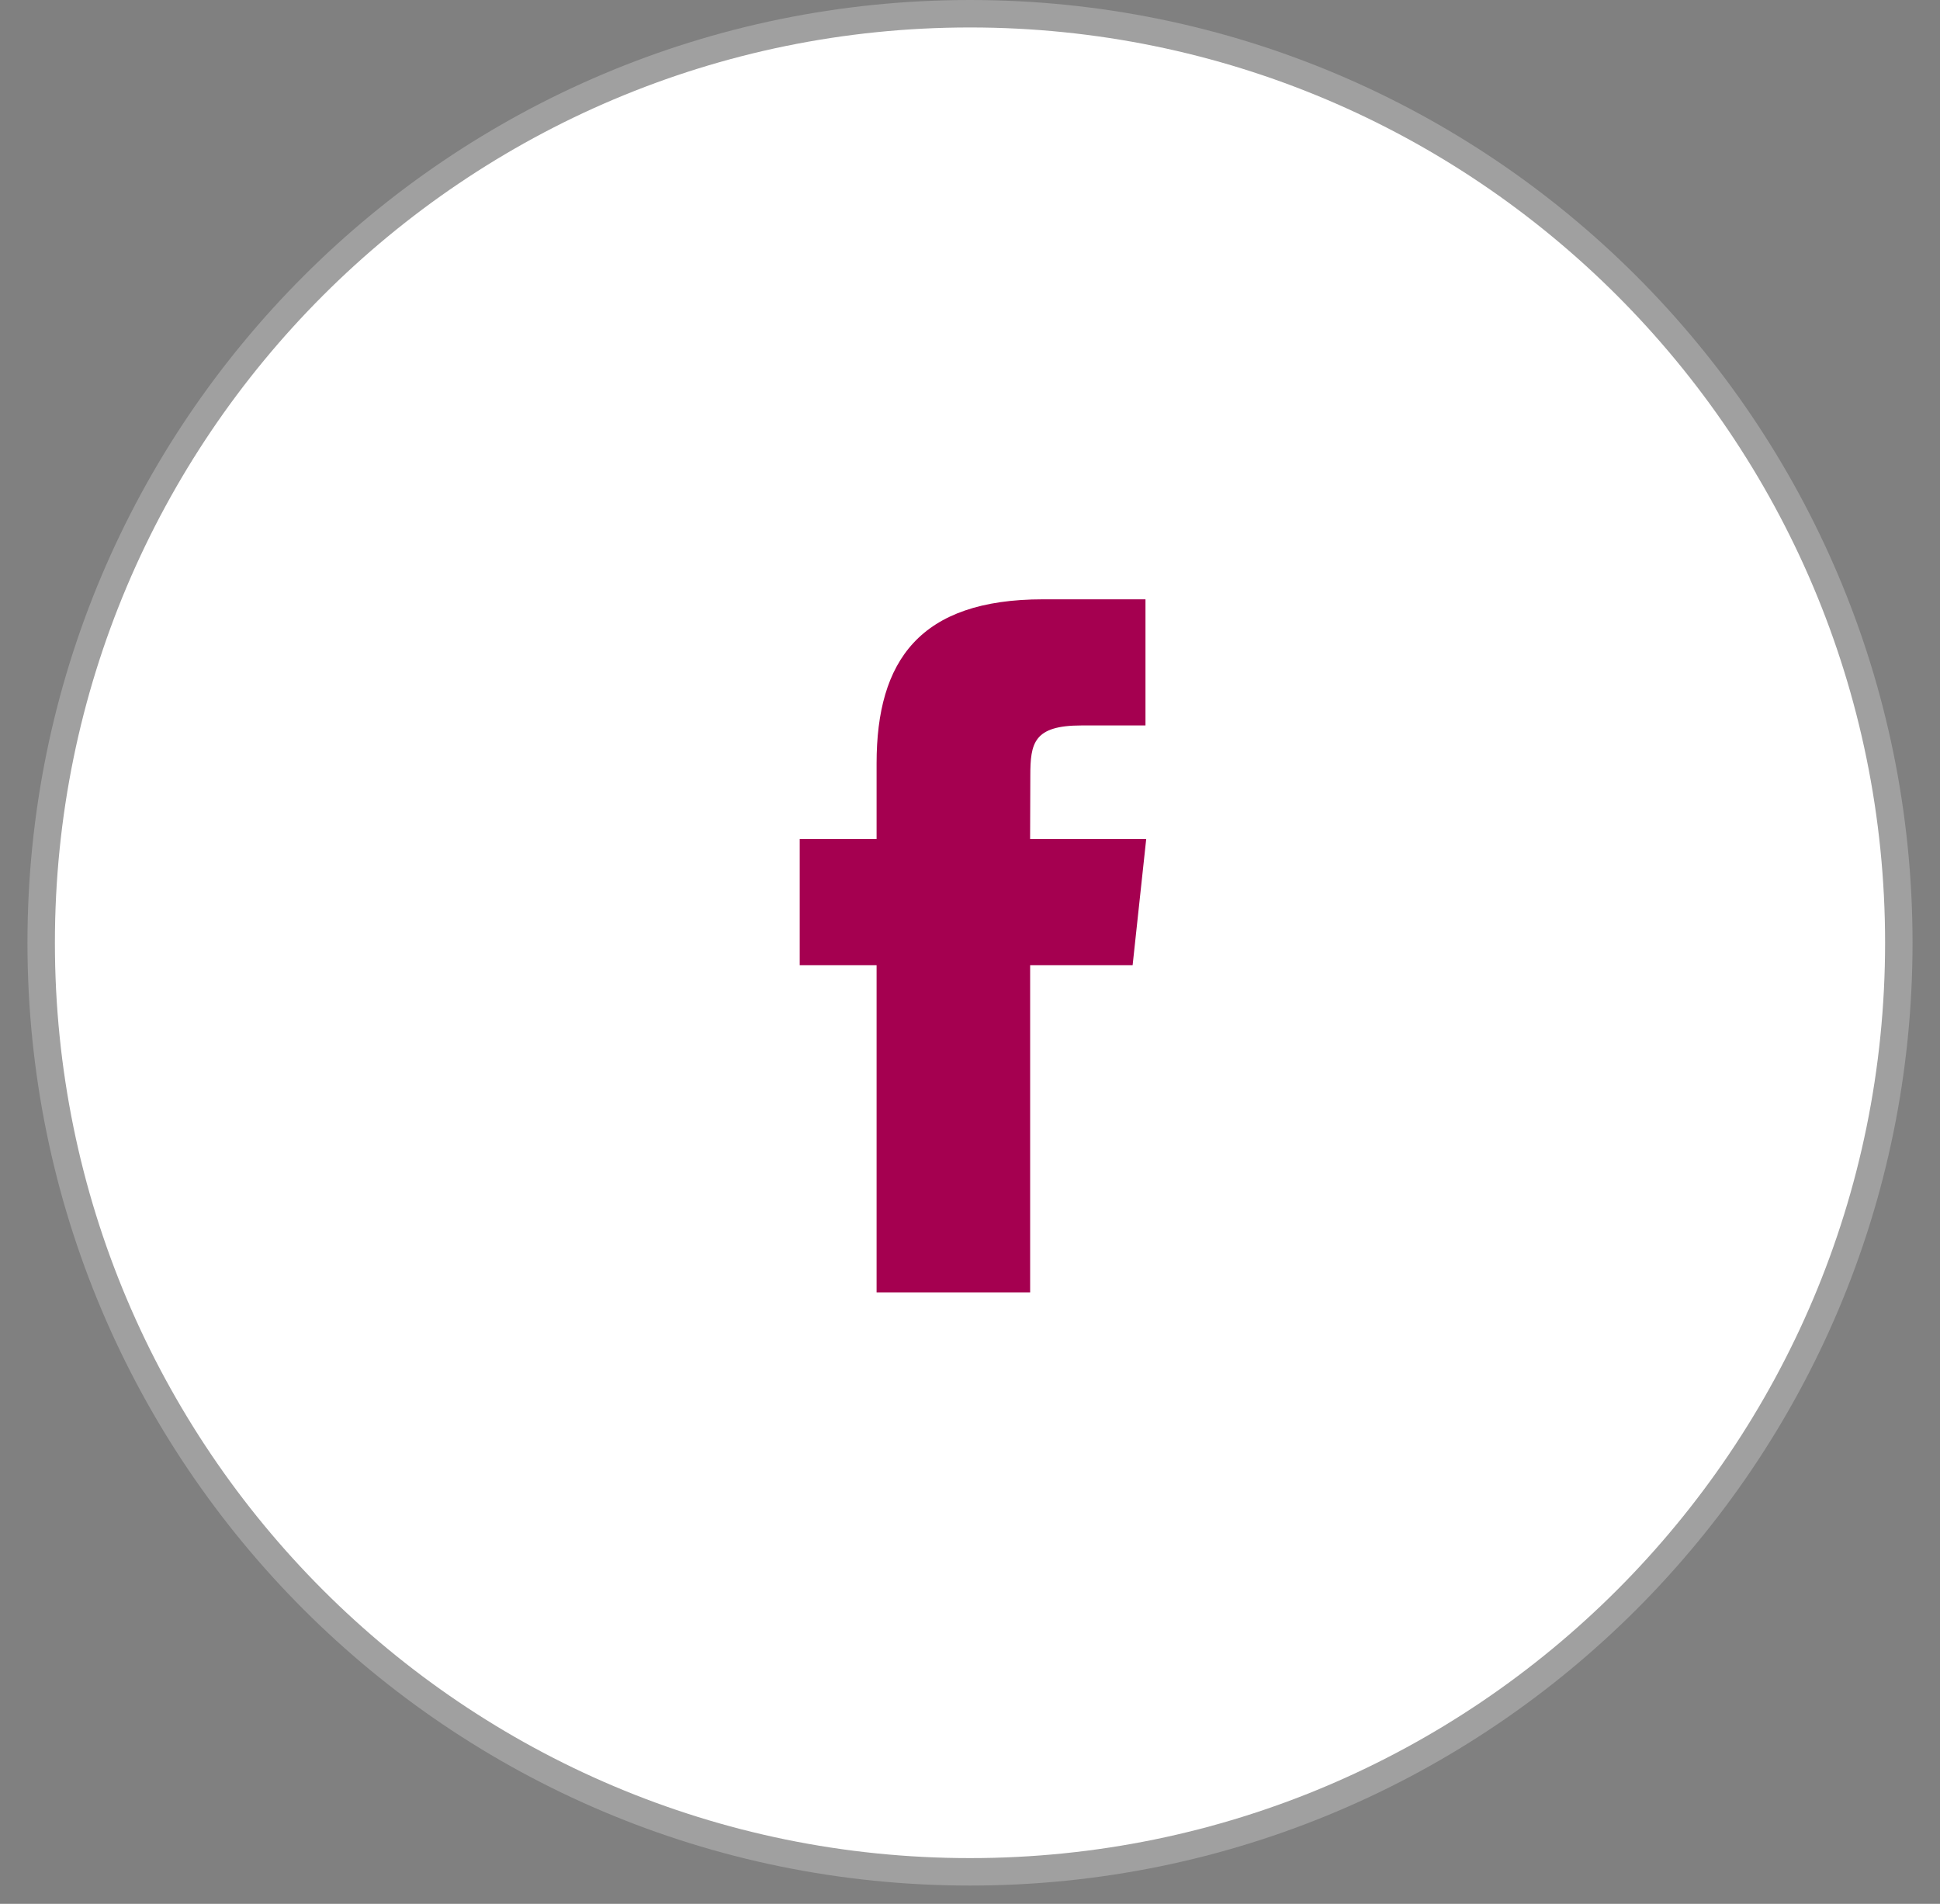
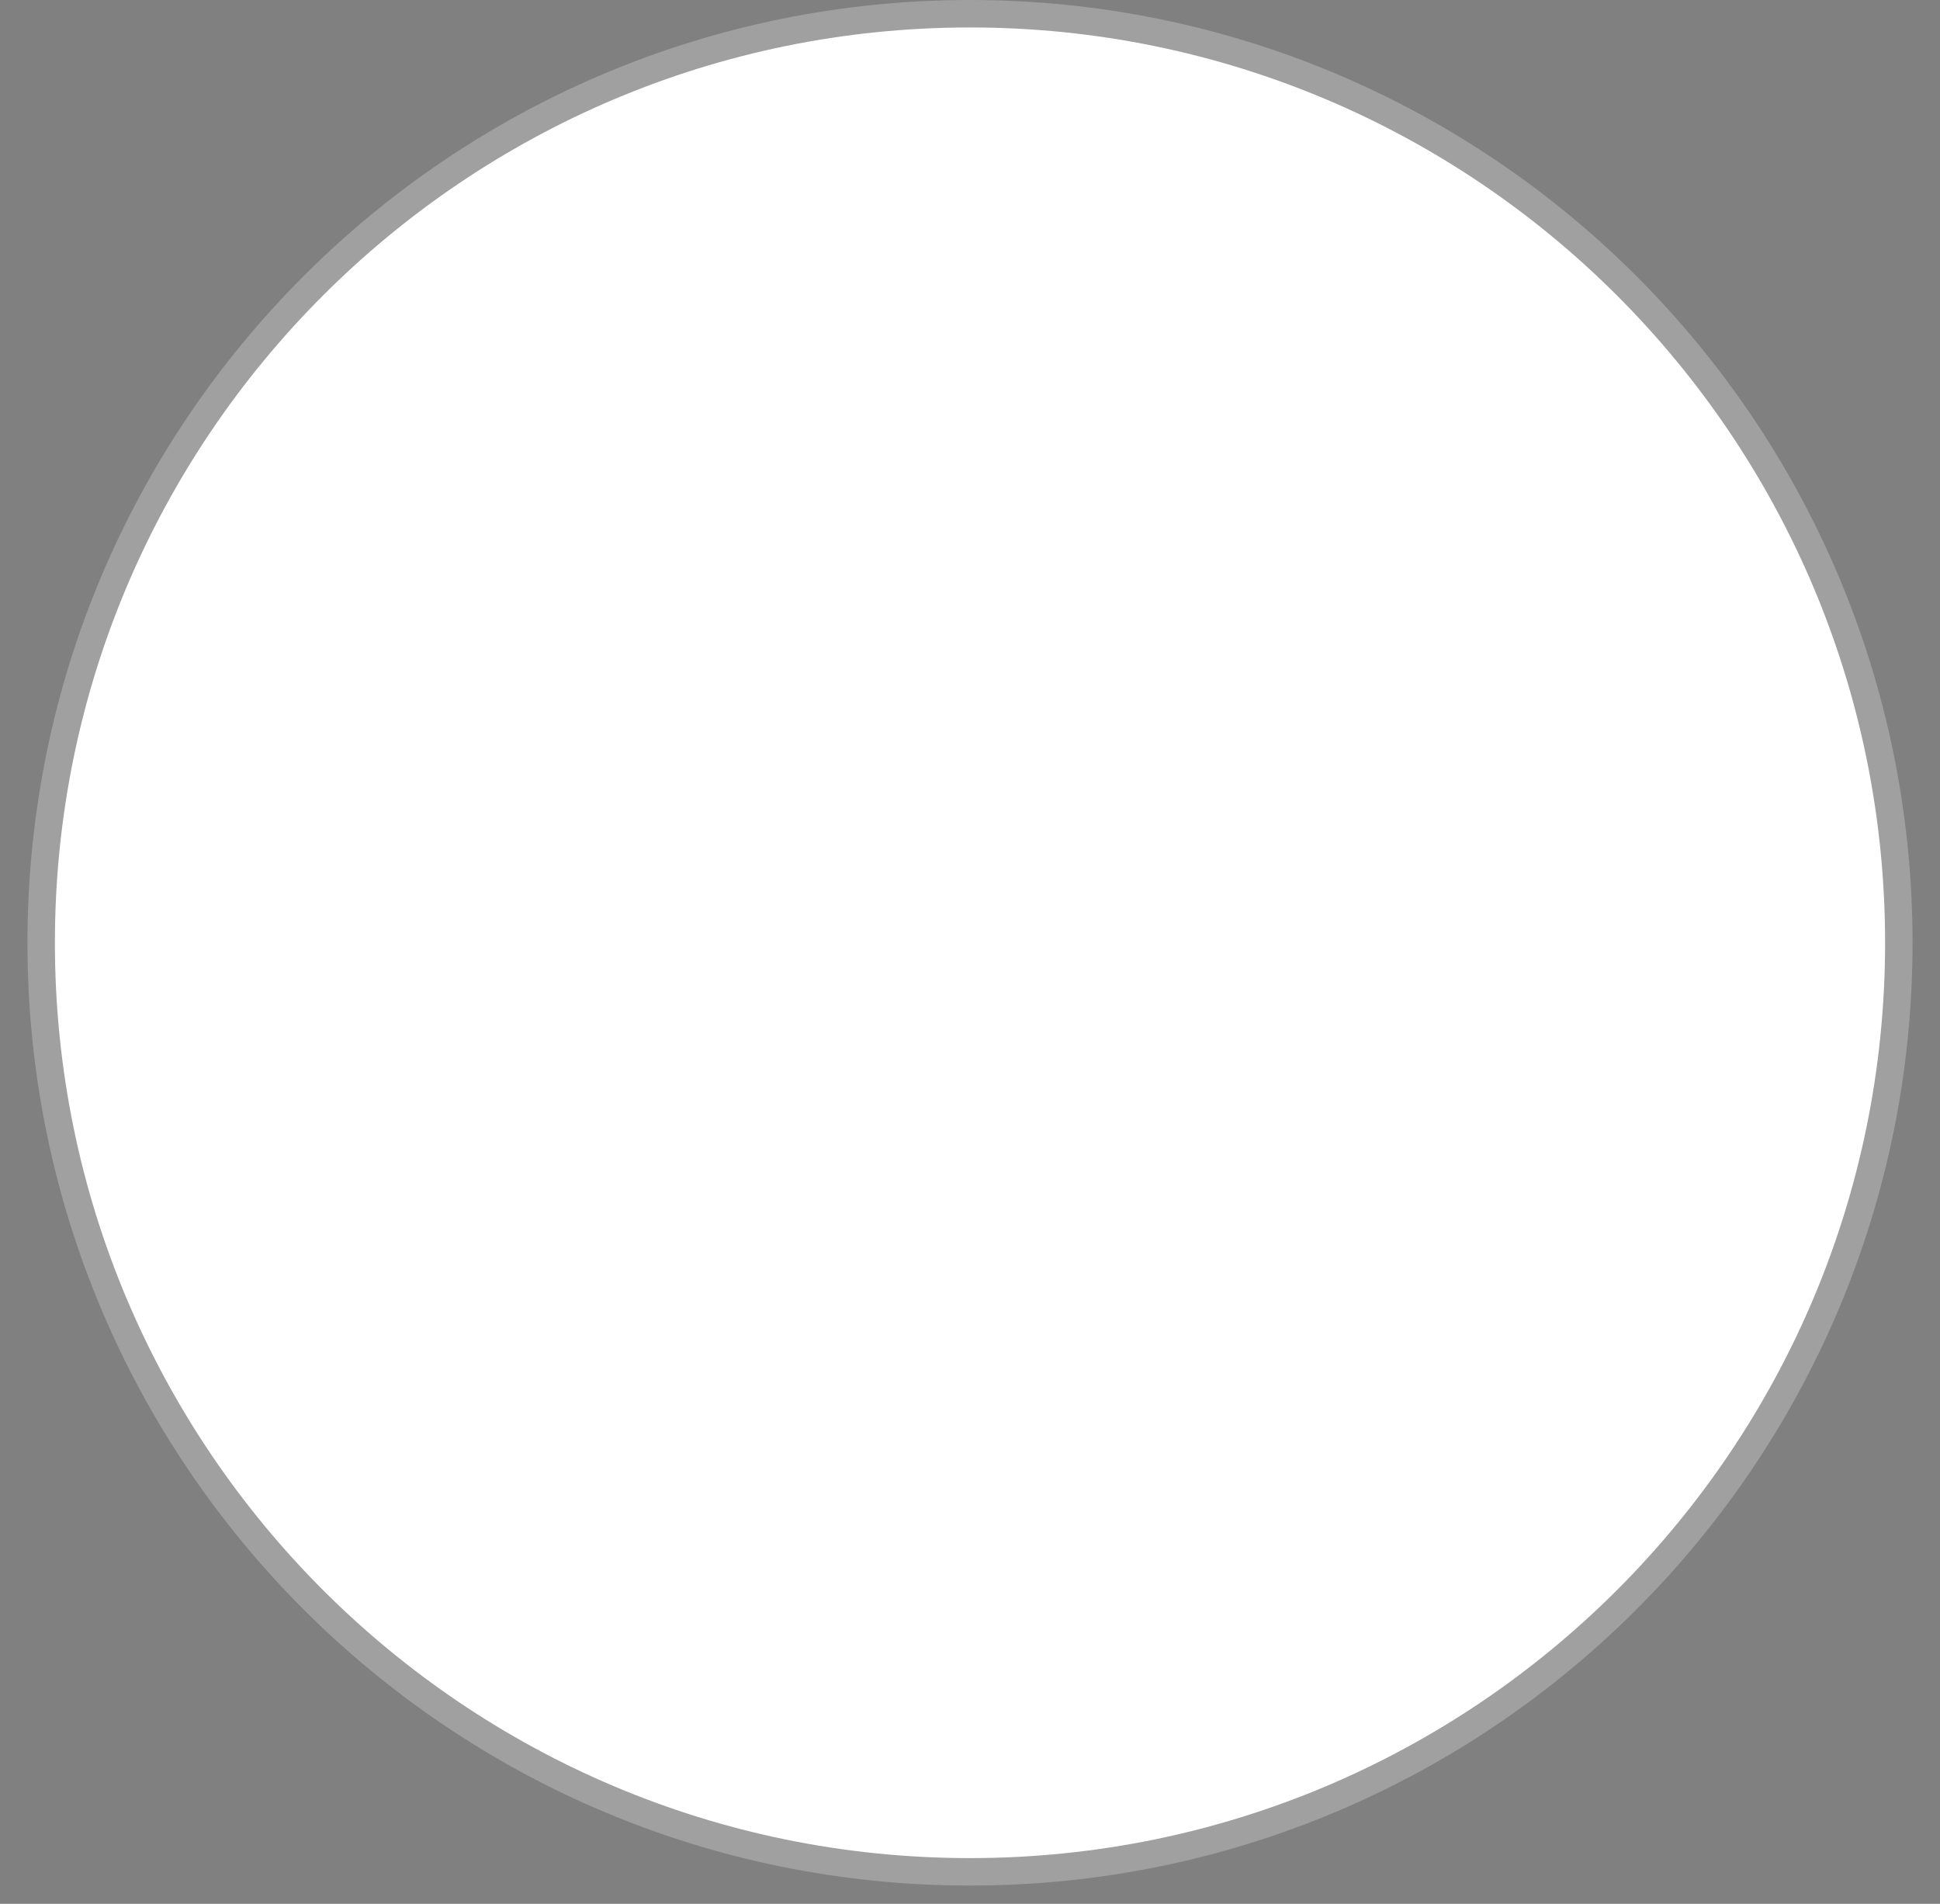
<svg xmlns="http://www.w3.org/2000/svg" width="53" height="52" viewBox="0 0 53 52" fill="none">
  <rect x="0" y="0" width="53" height="52" fill="#808080" stroke="none" />
  <path d="M26.5 50.75C40.307 50.75 51.5 39.557 51.5 25.75C51.5 11.943 40.307 0.75 26.5 0.75C12.693 0.75 1.5 11.943 1.5 25.75C1.5 39.557 12.693 50.75 26.5 50.75Z" fill="white" stroke="white" stroke-opacity="0.25" stroke-width="1.5" />
-   <path d="M28.142 35.302H23.948V26.361H21.848V22.916H23.948V20.85C23.948 18.041 25.129 16.369 28.494 16.369H31.294V19.814H29.548C28.238 19.814 28.148 20.295 28.148 21.194L28.142 22.916H31.314L30.943 26.361H28.143V35.301L28.142 35.302Z" fill="#A50050" />
</svg>